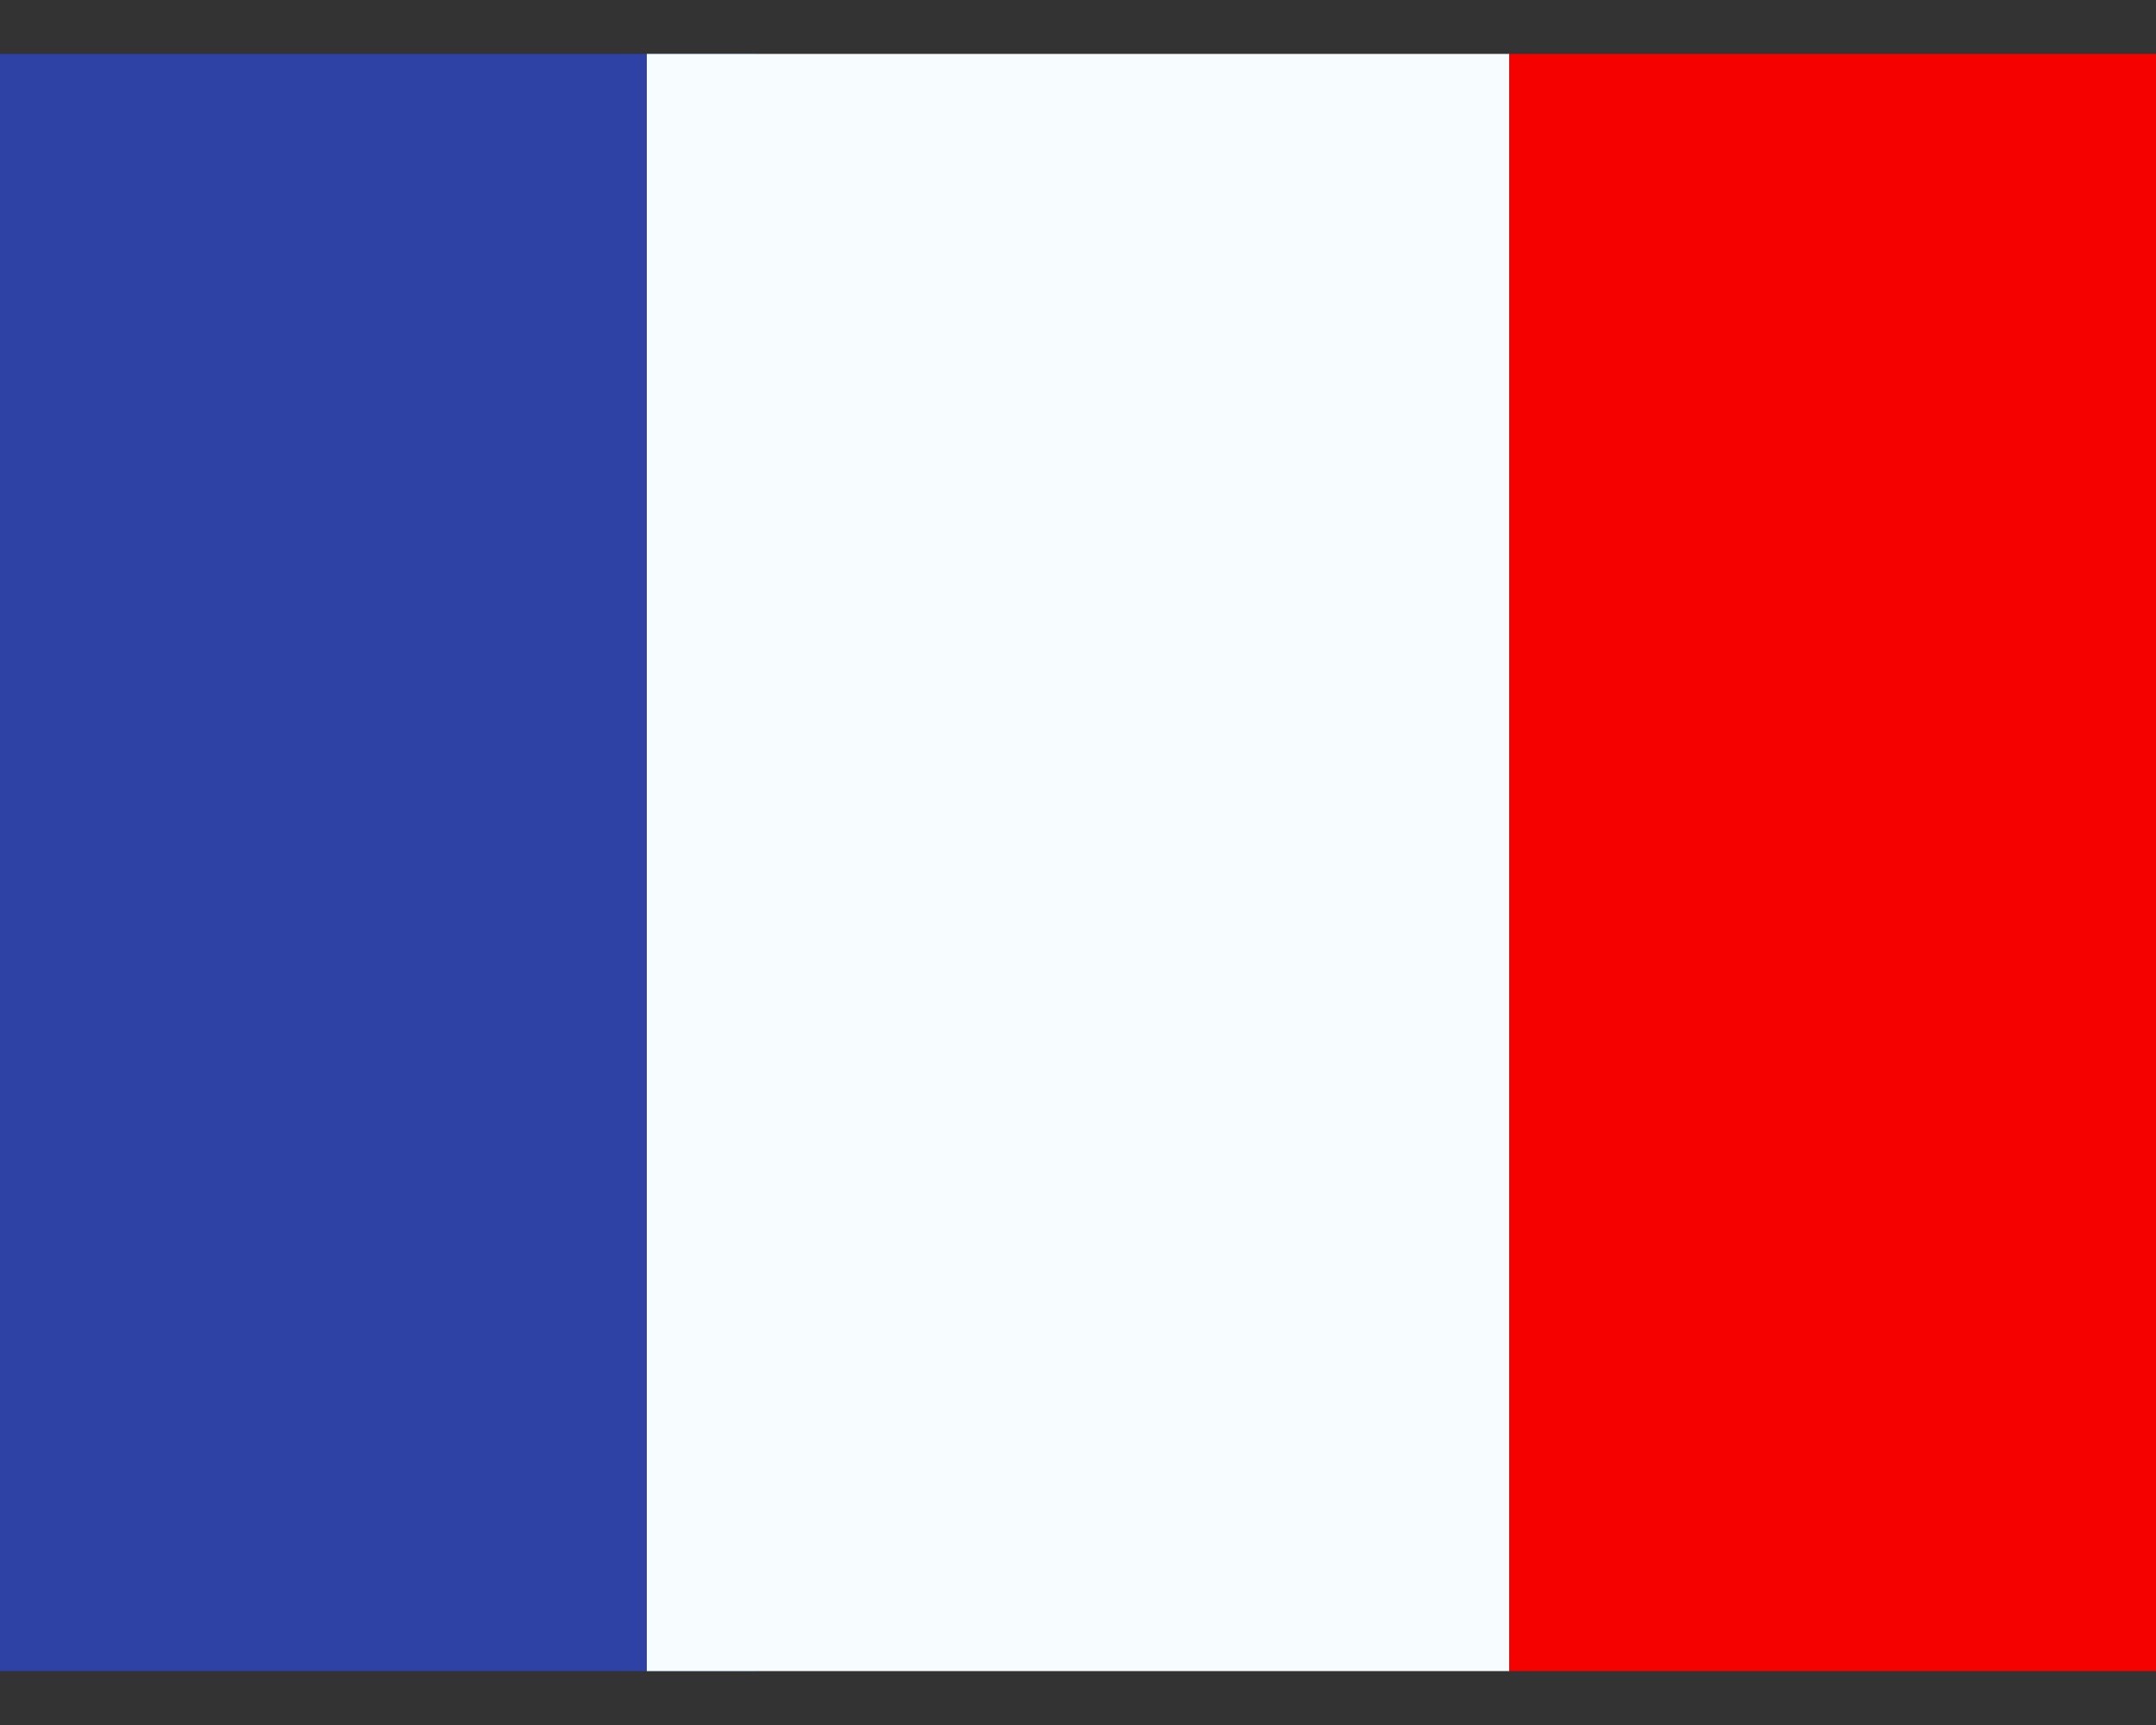
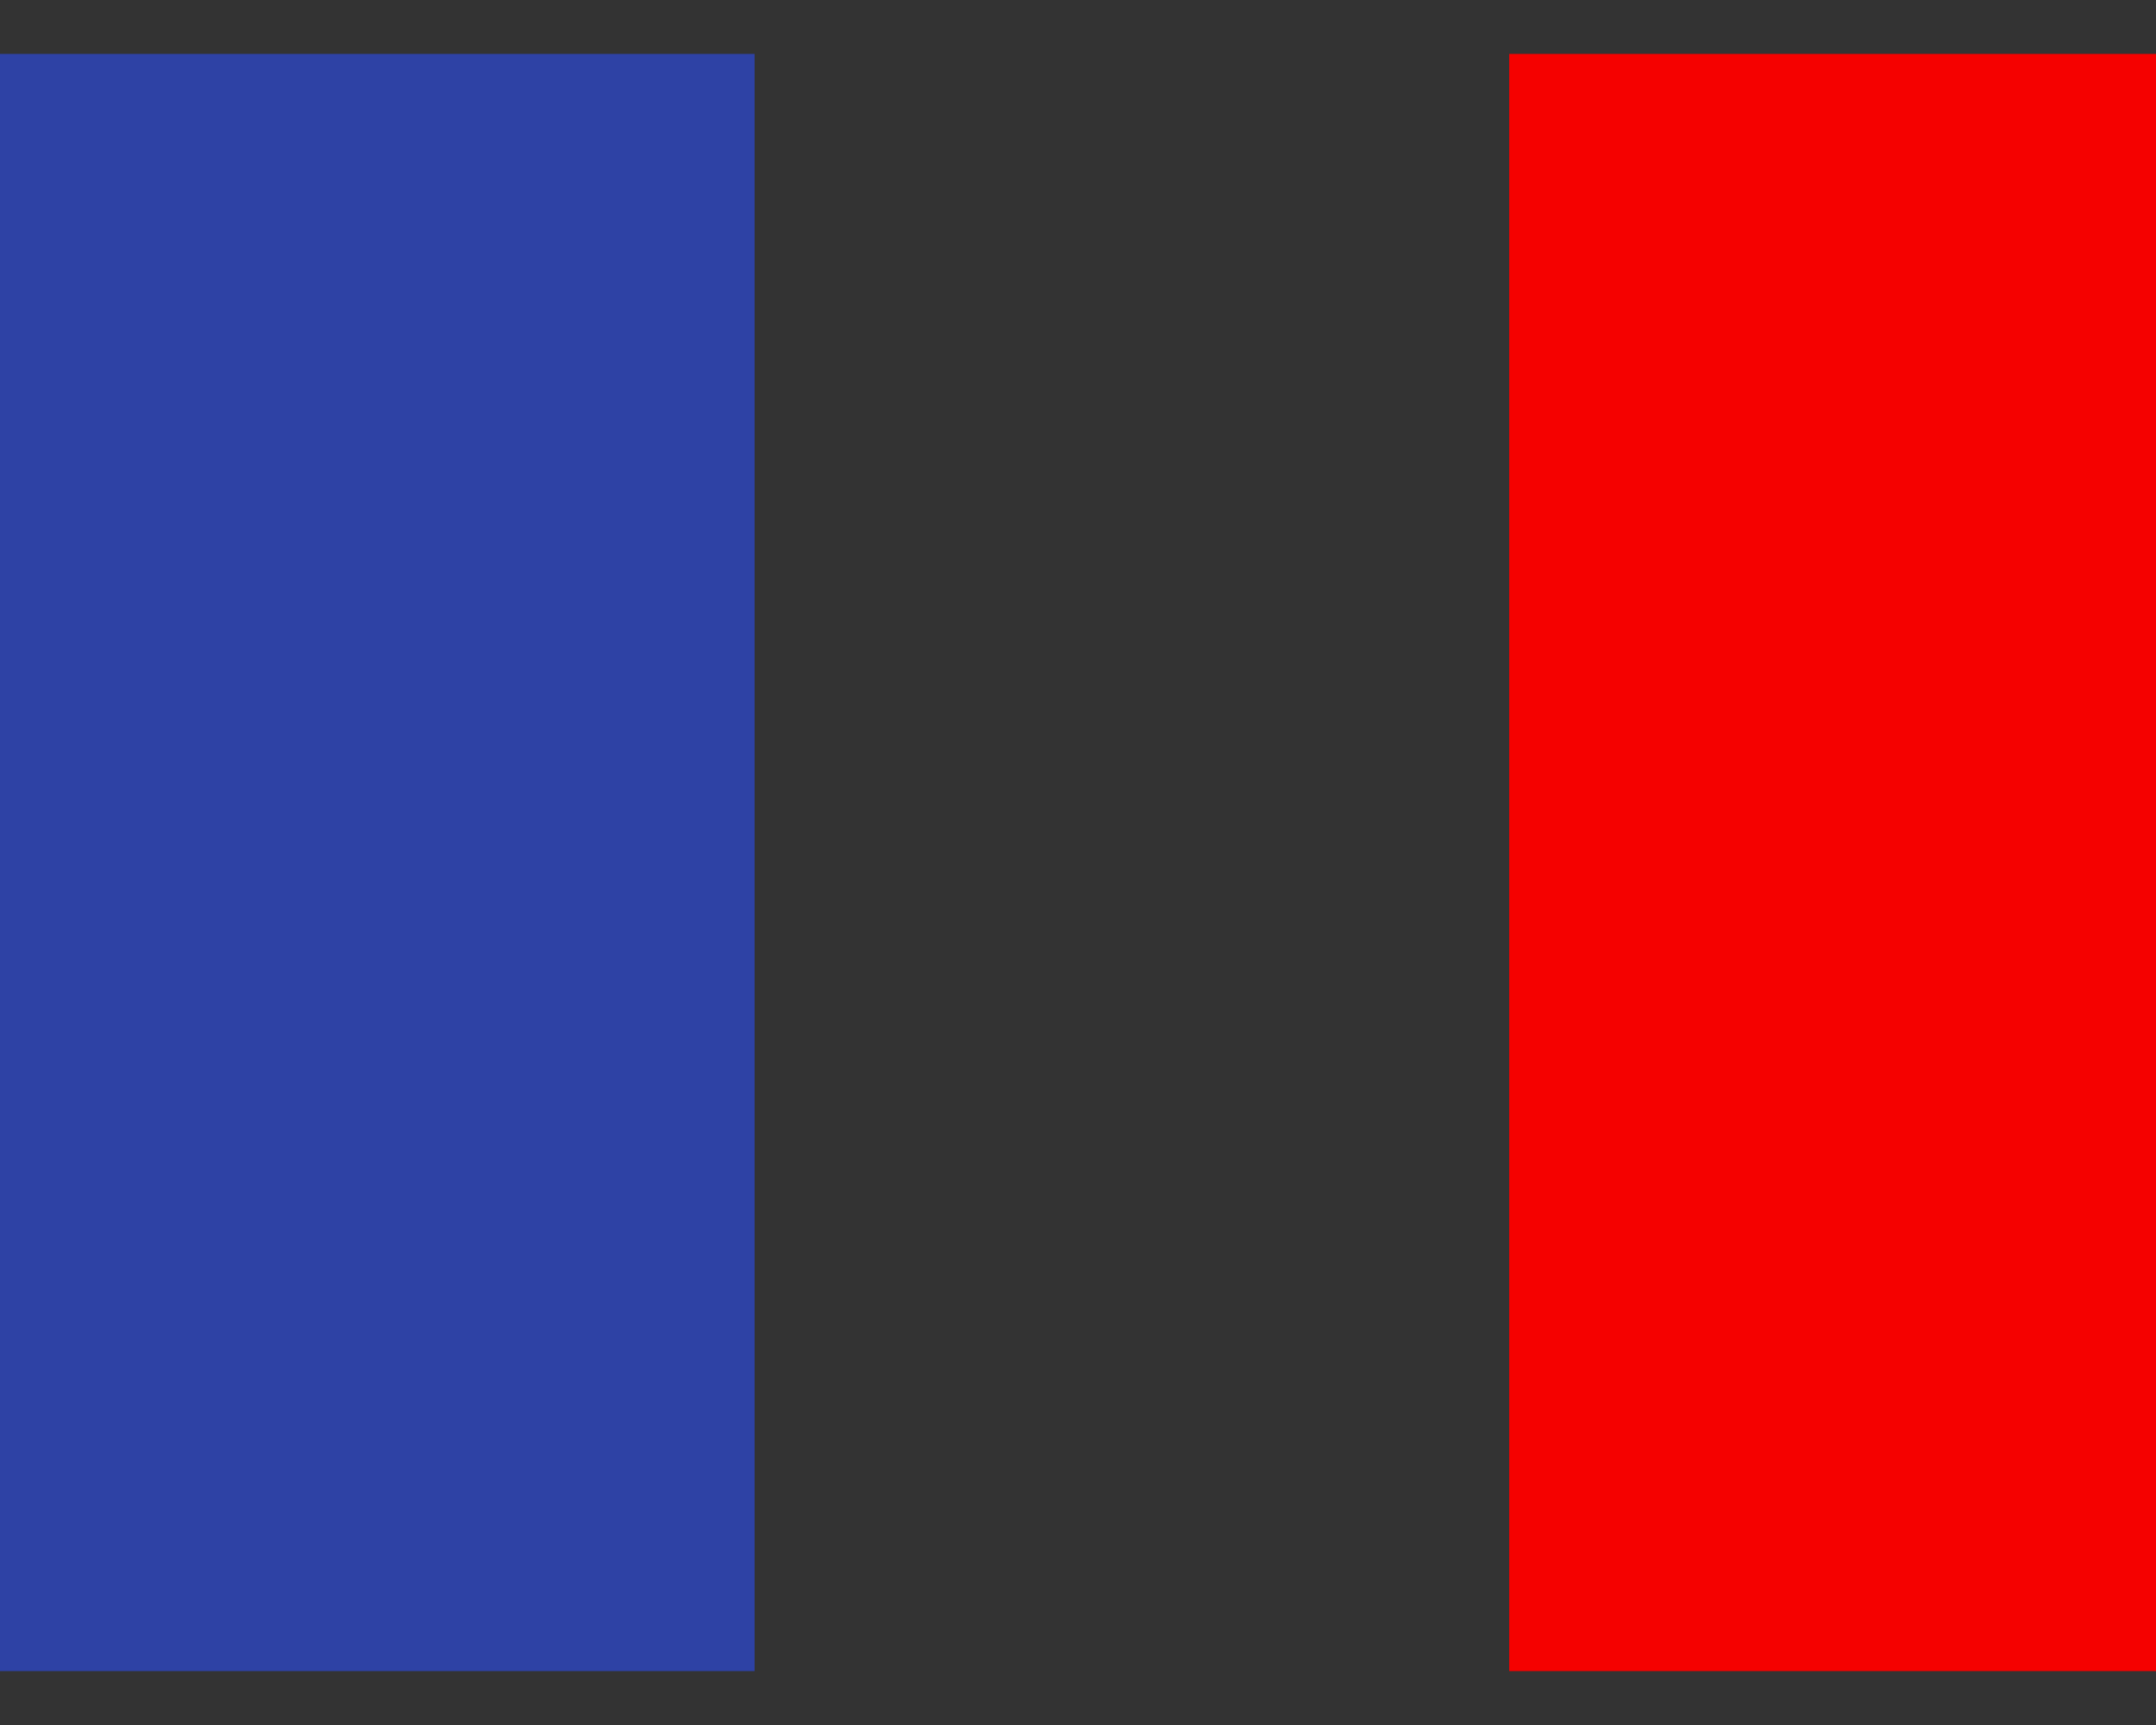
<svg xmlns="http://www.w3.org/2000/svg" width="20" height="16" viewBox="0 0 20 16" fill="none">
  <rect x="0" y="0" width="20" height="16" fill="#333333" stroke="none" />
  <path fill-rule="evenodd" clip-rule="evenodd" d="M14 0.5H20V15.5H14V0.5Z" fill="#F50100" />
  <path fill-rule="evenodd" clip-rule="evenodd" d="M0 0.5H7V15.5H0V0.5Z" fill="#2E42A5" />
-   <path fill-rule="evenodd" clip-rule="evenodd" d="M6 0.5H14V15.5H6V0.5Z" fill="#F7FCFF" />
</svg>